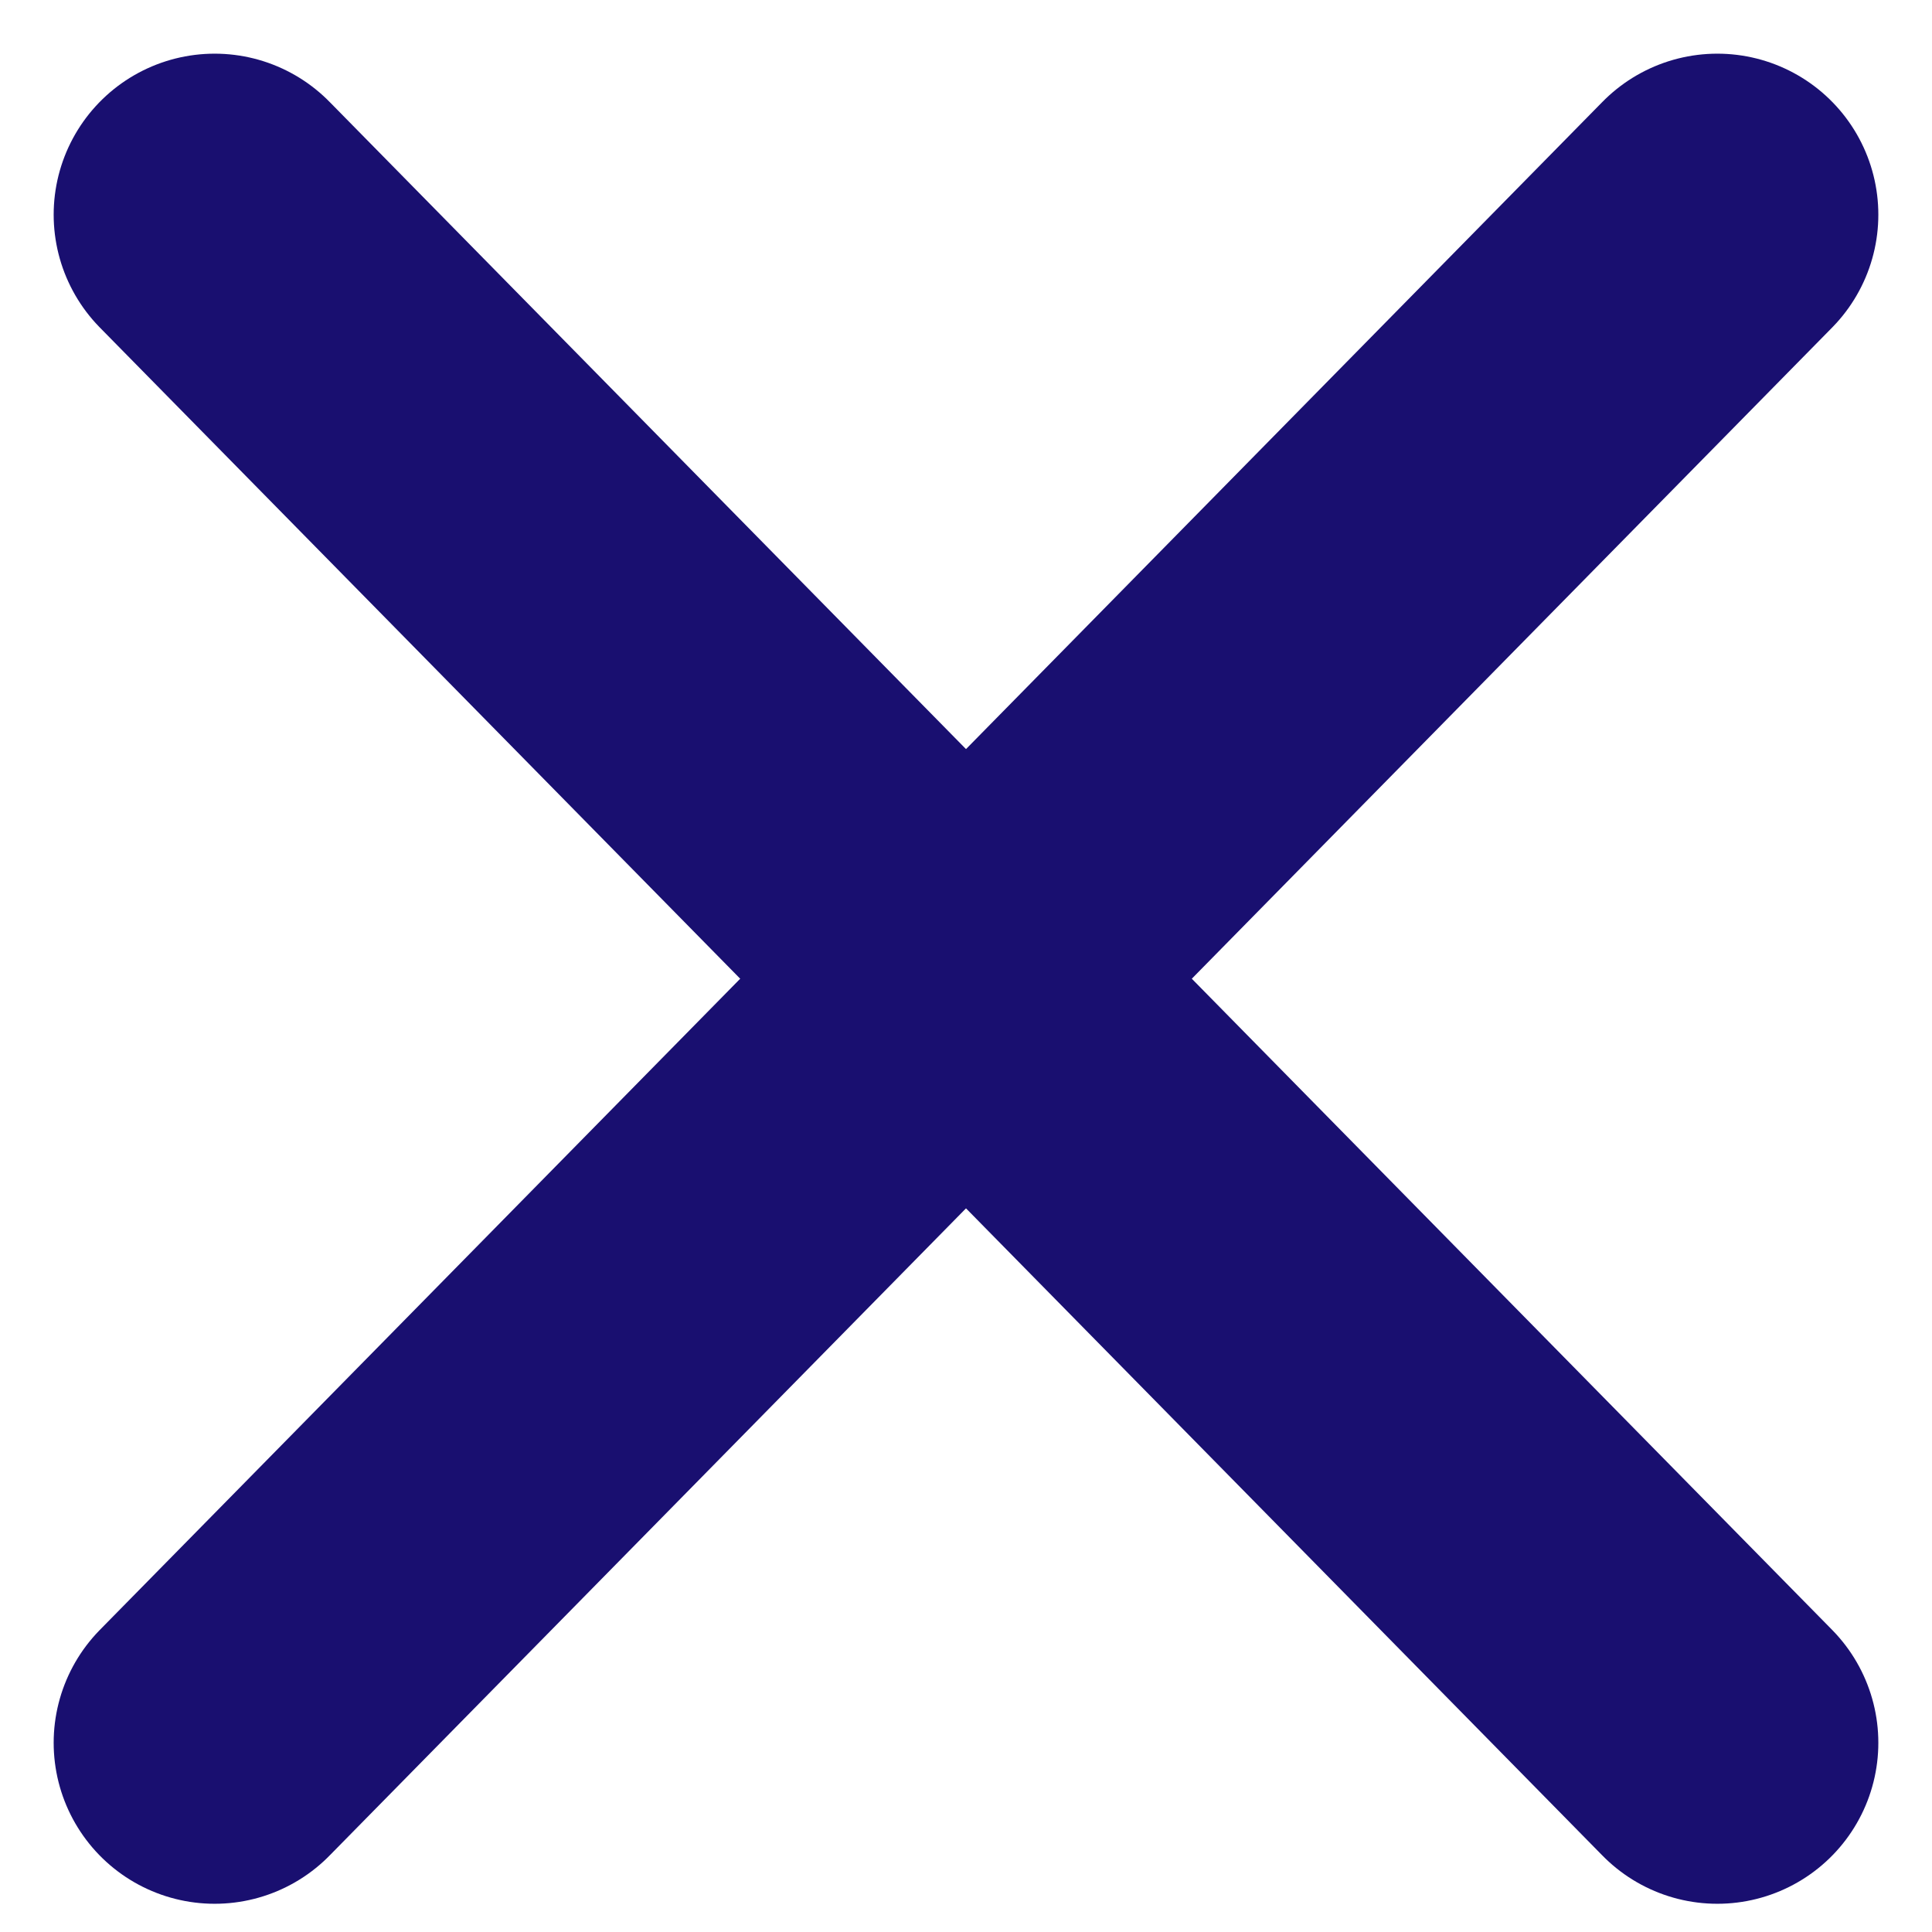
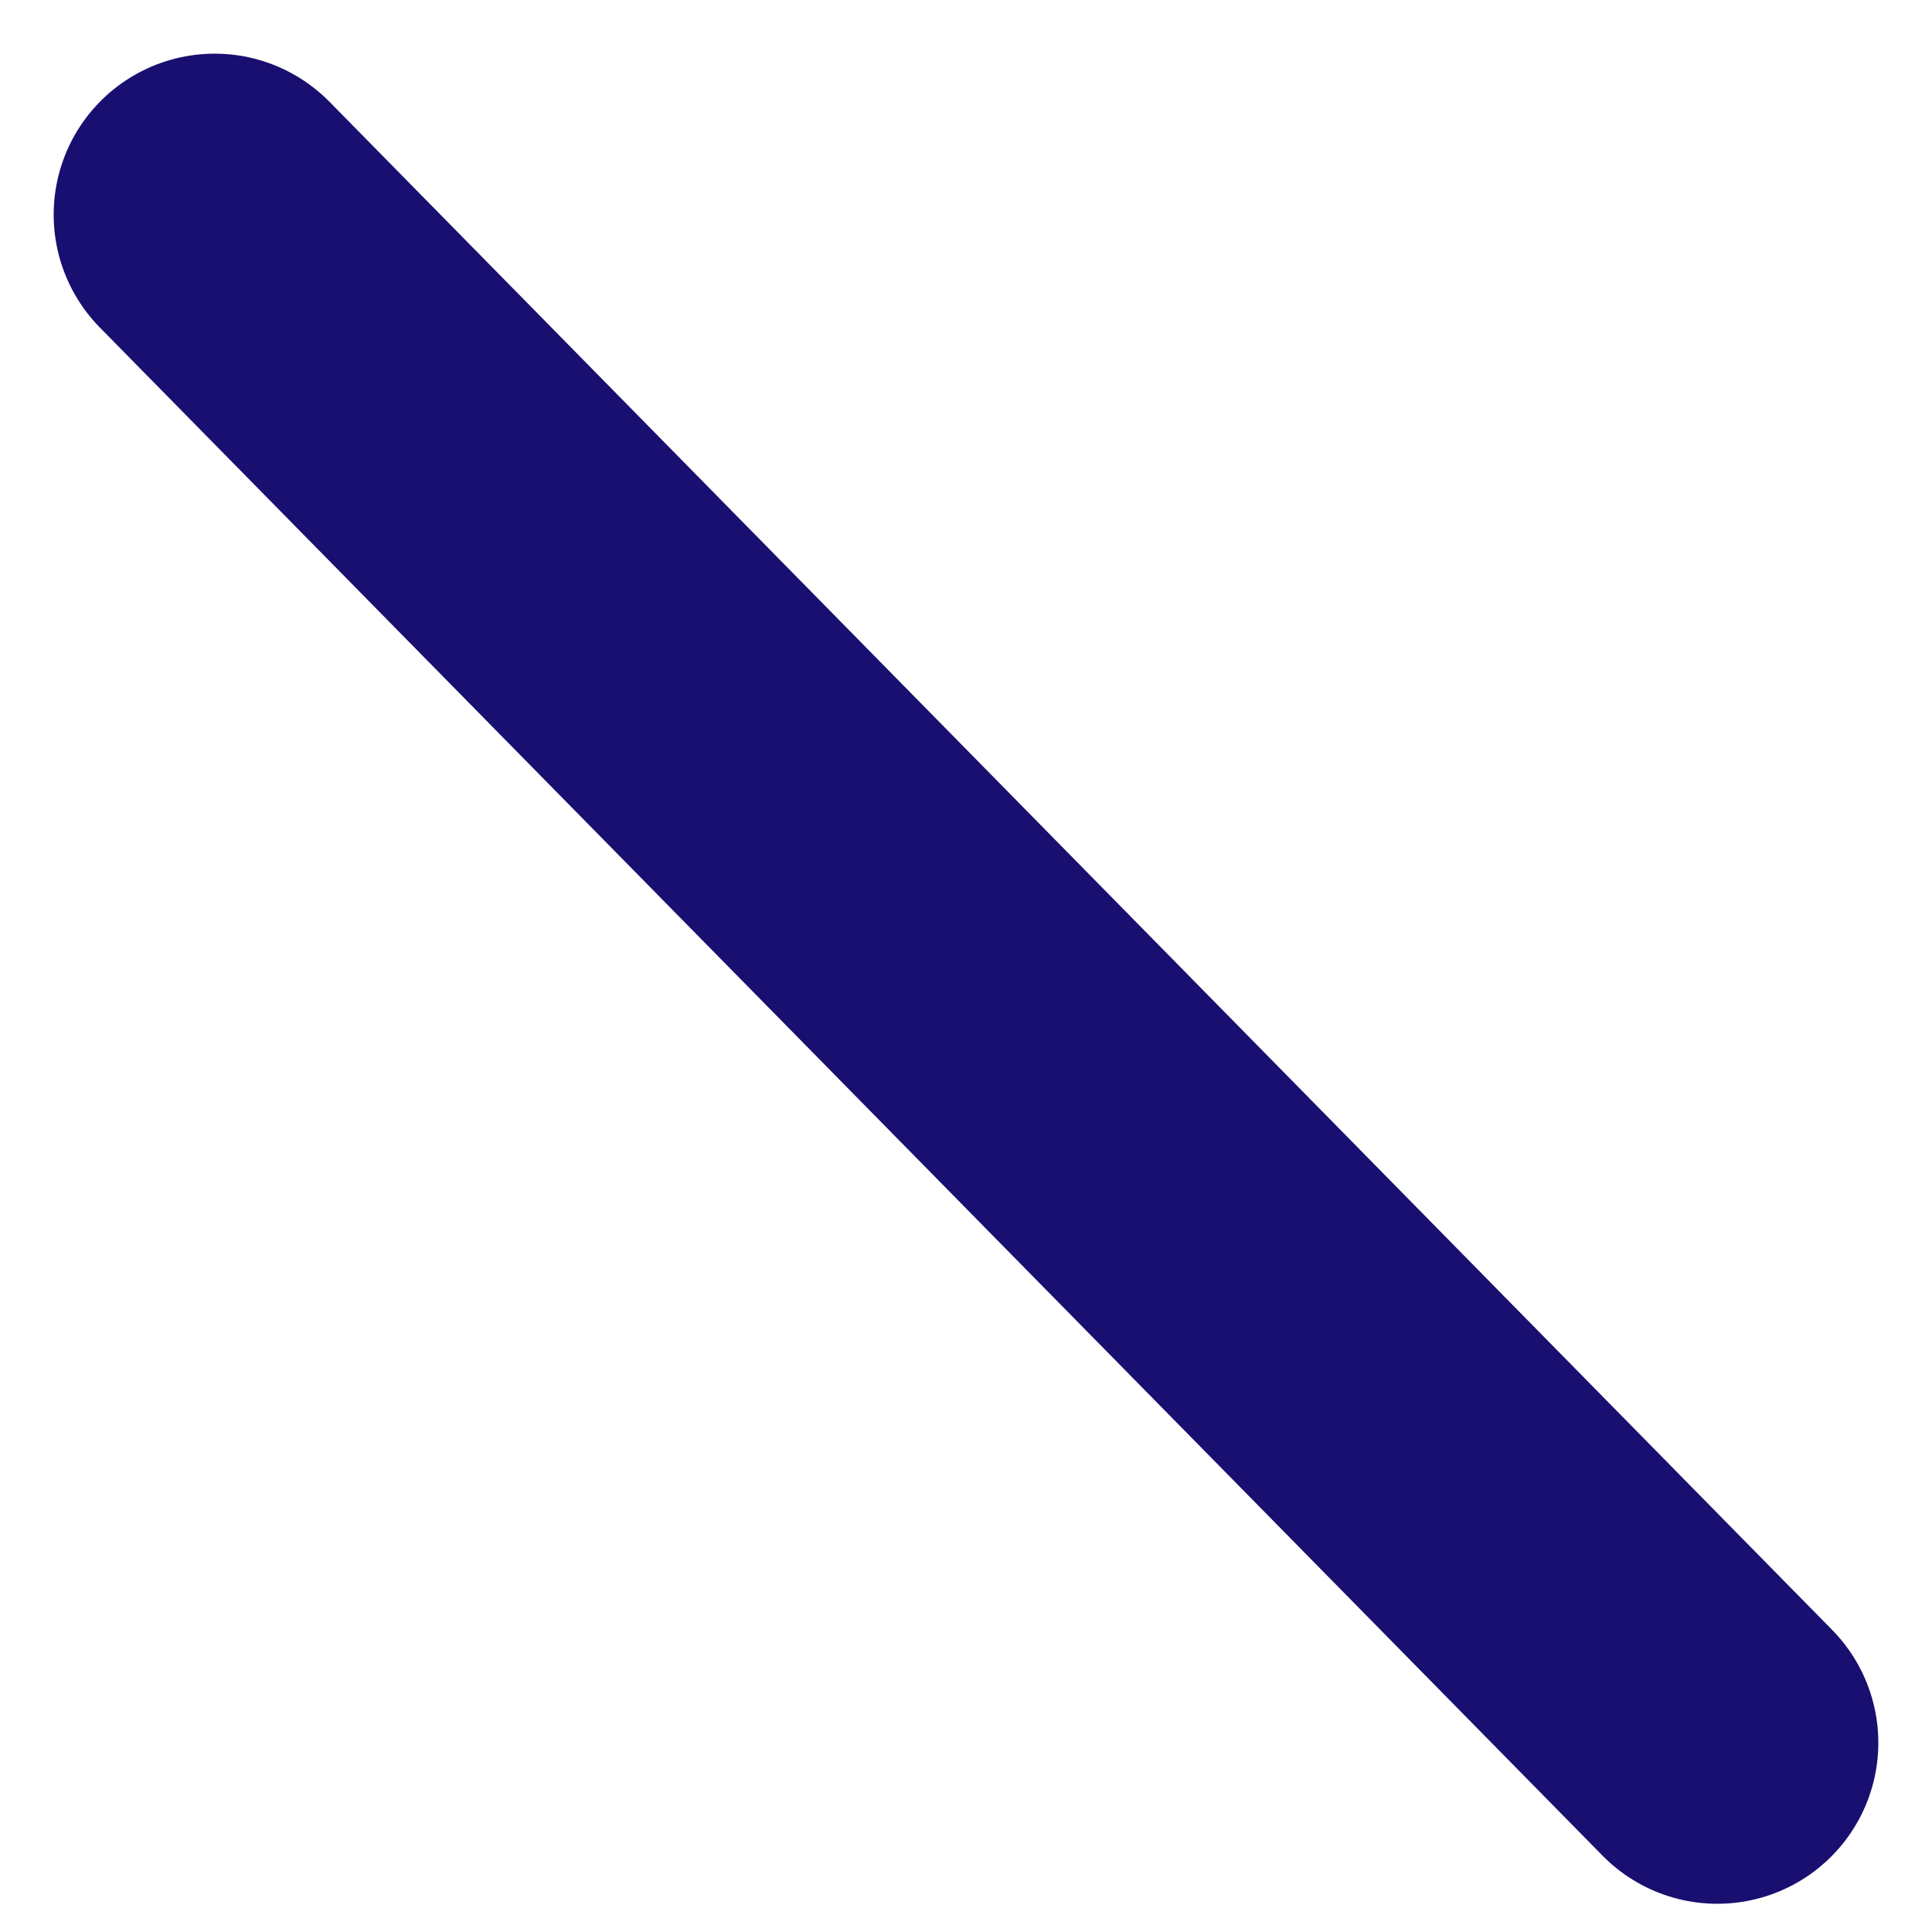
<svg xmlns="http://www.w3.org/2000/svg" width="18" height="18" viewBox="0 0 18 18" fill="none">
  <path d="M2 2L16 16.237" stroke="#190F70" stroke-width="3" stroke-linecap="round" />
-   <path d="M16 2L2 16.237" stroke="#190F70" stroke-width="3" stroke-linecap="round" />
</svg>